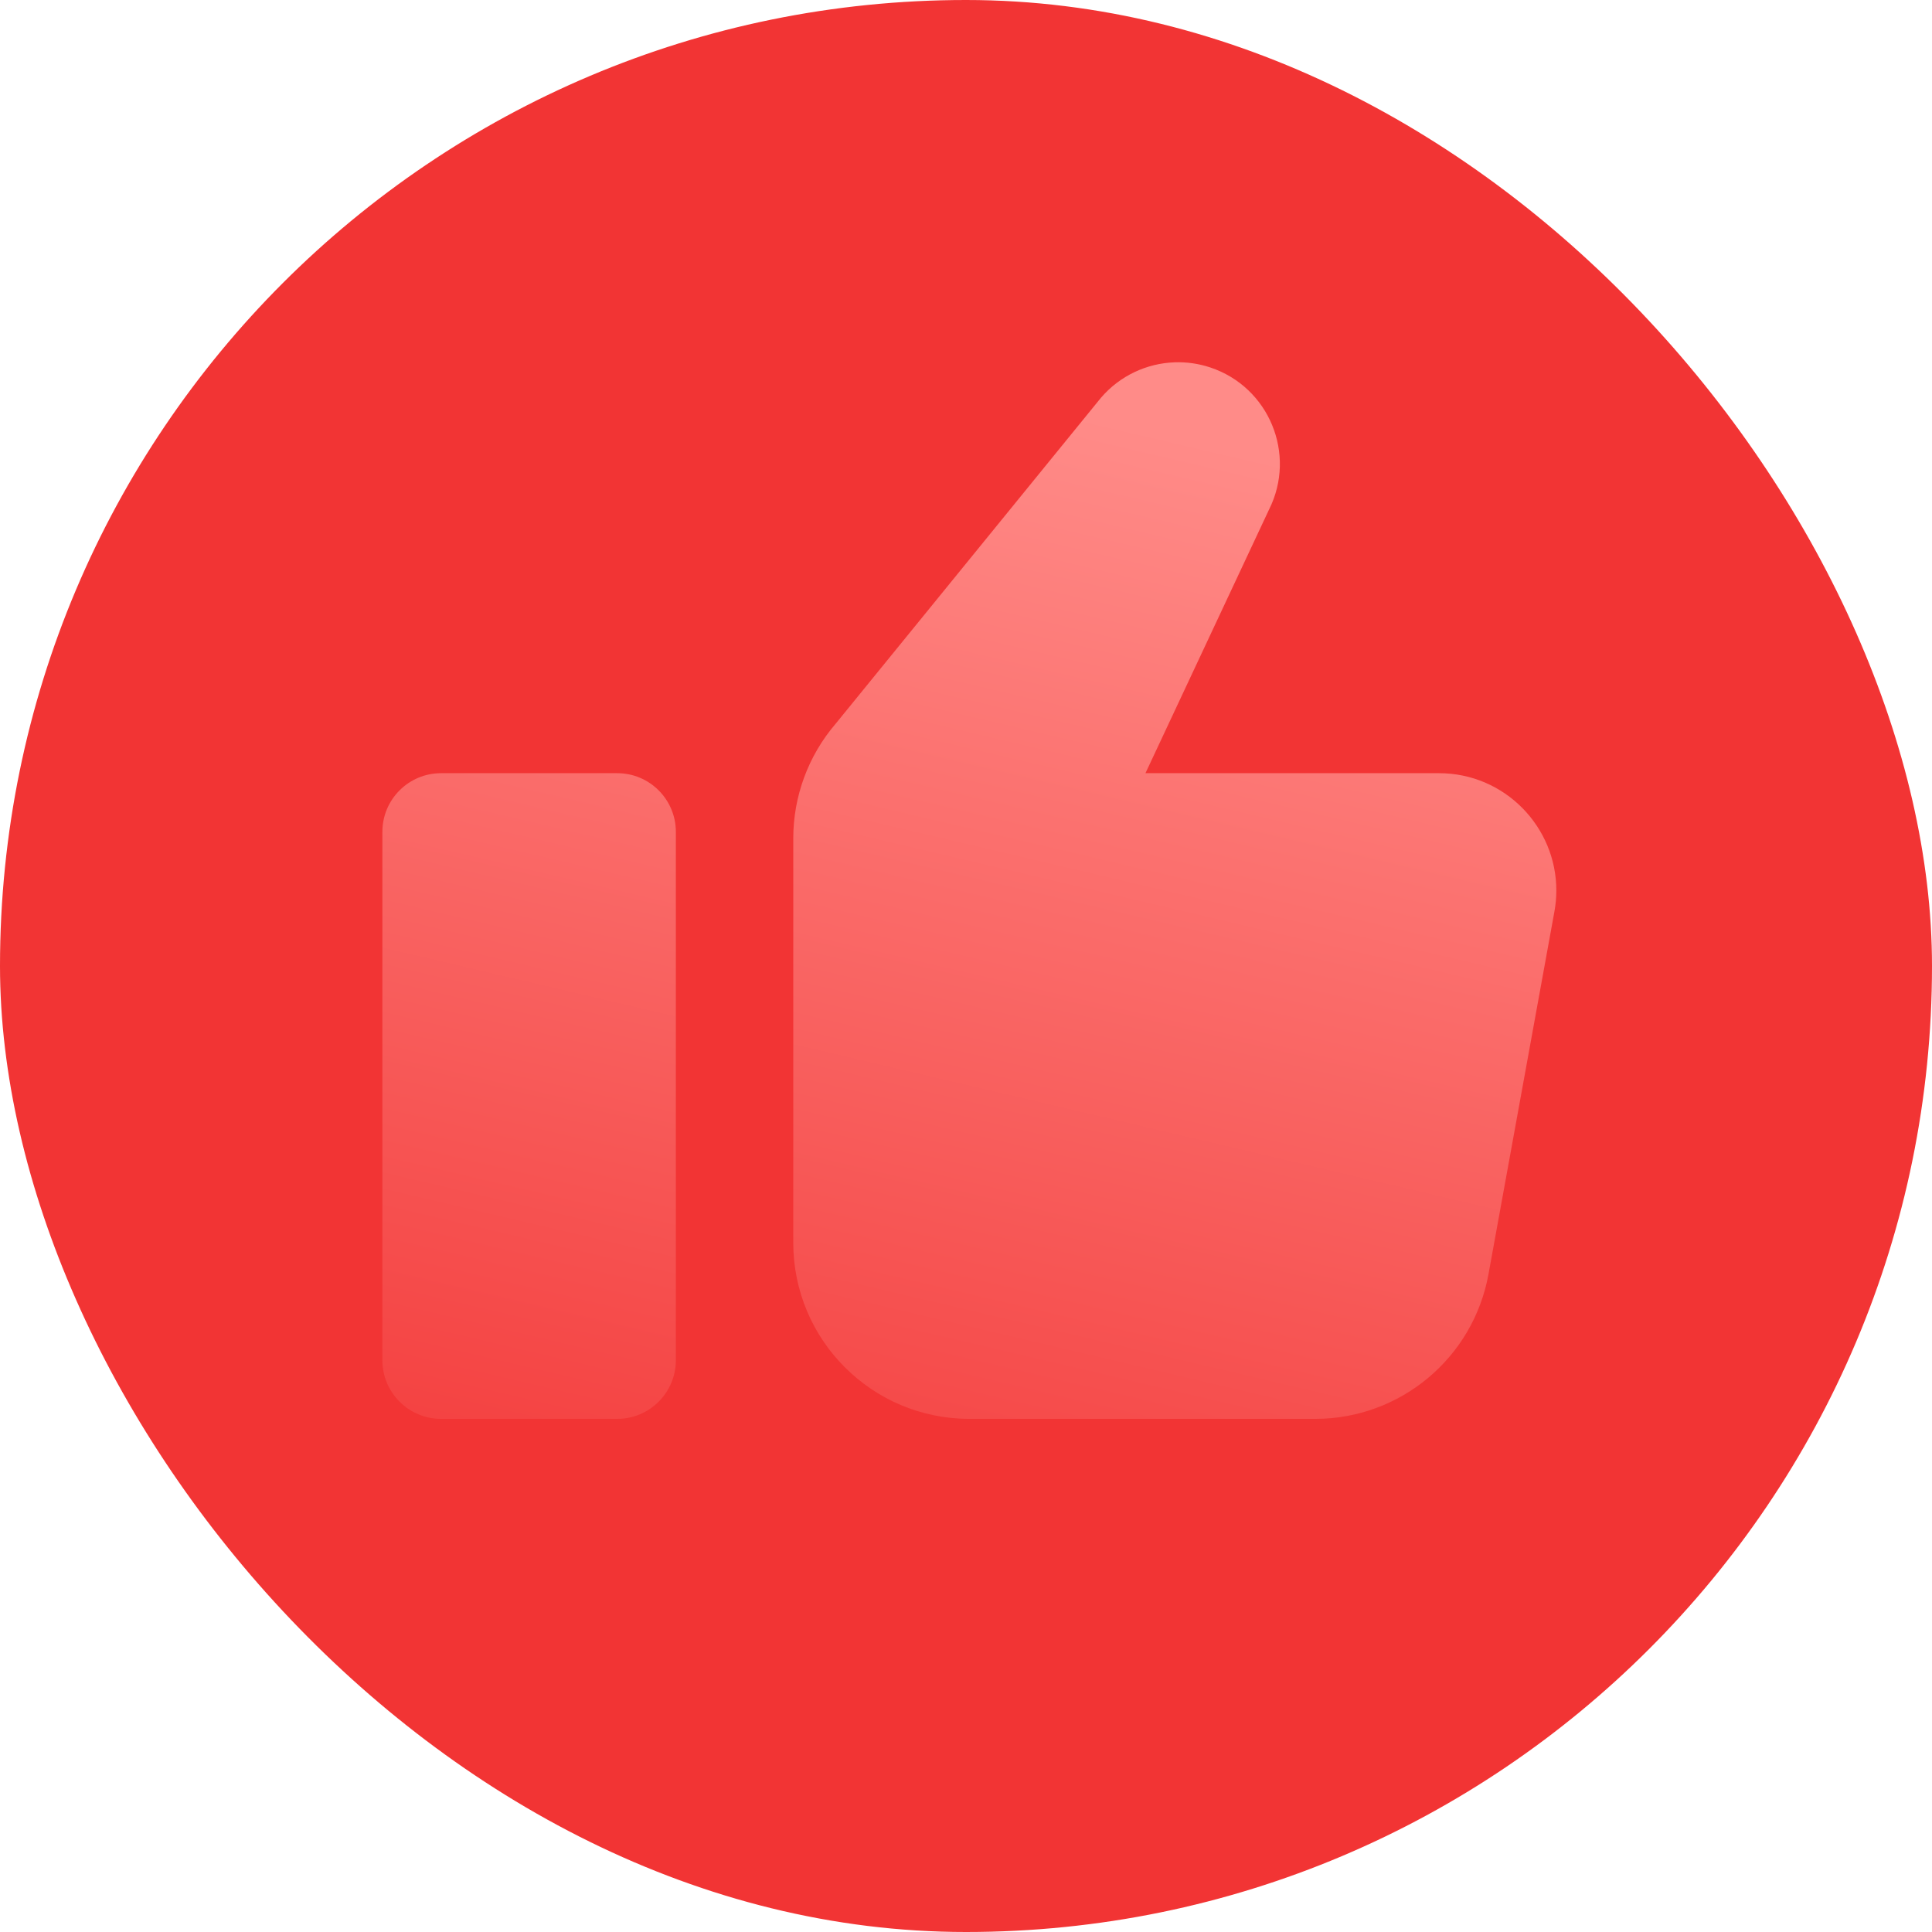
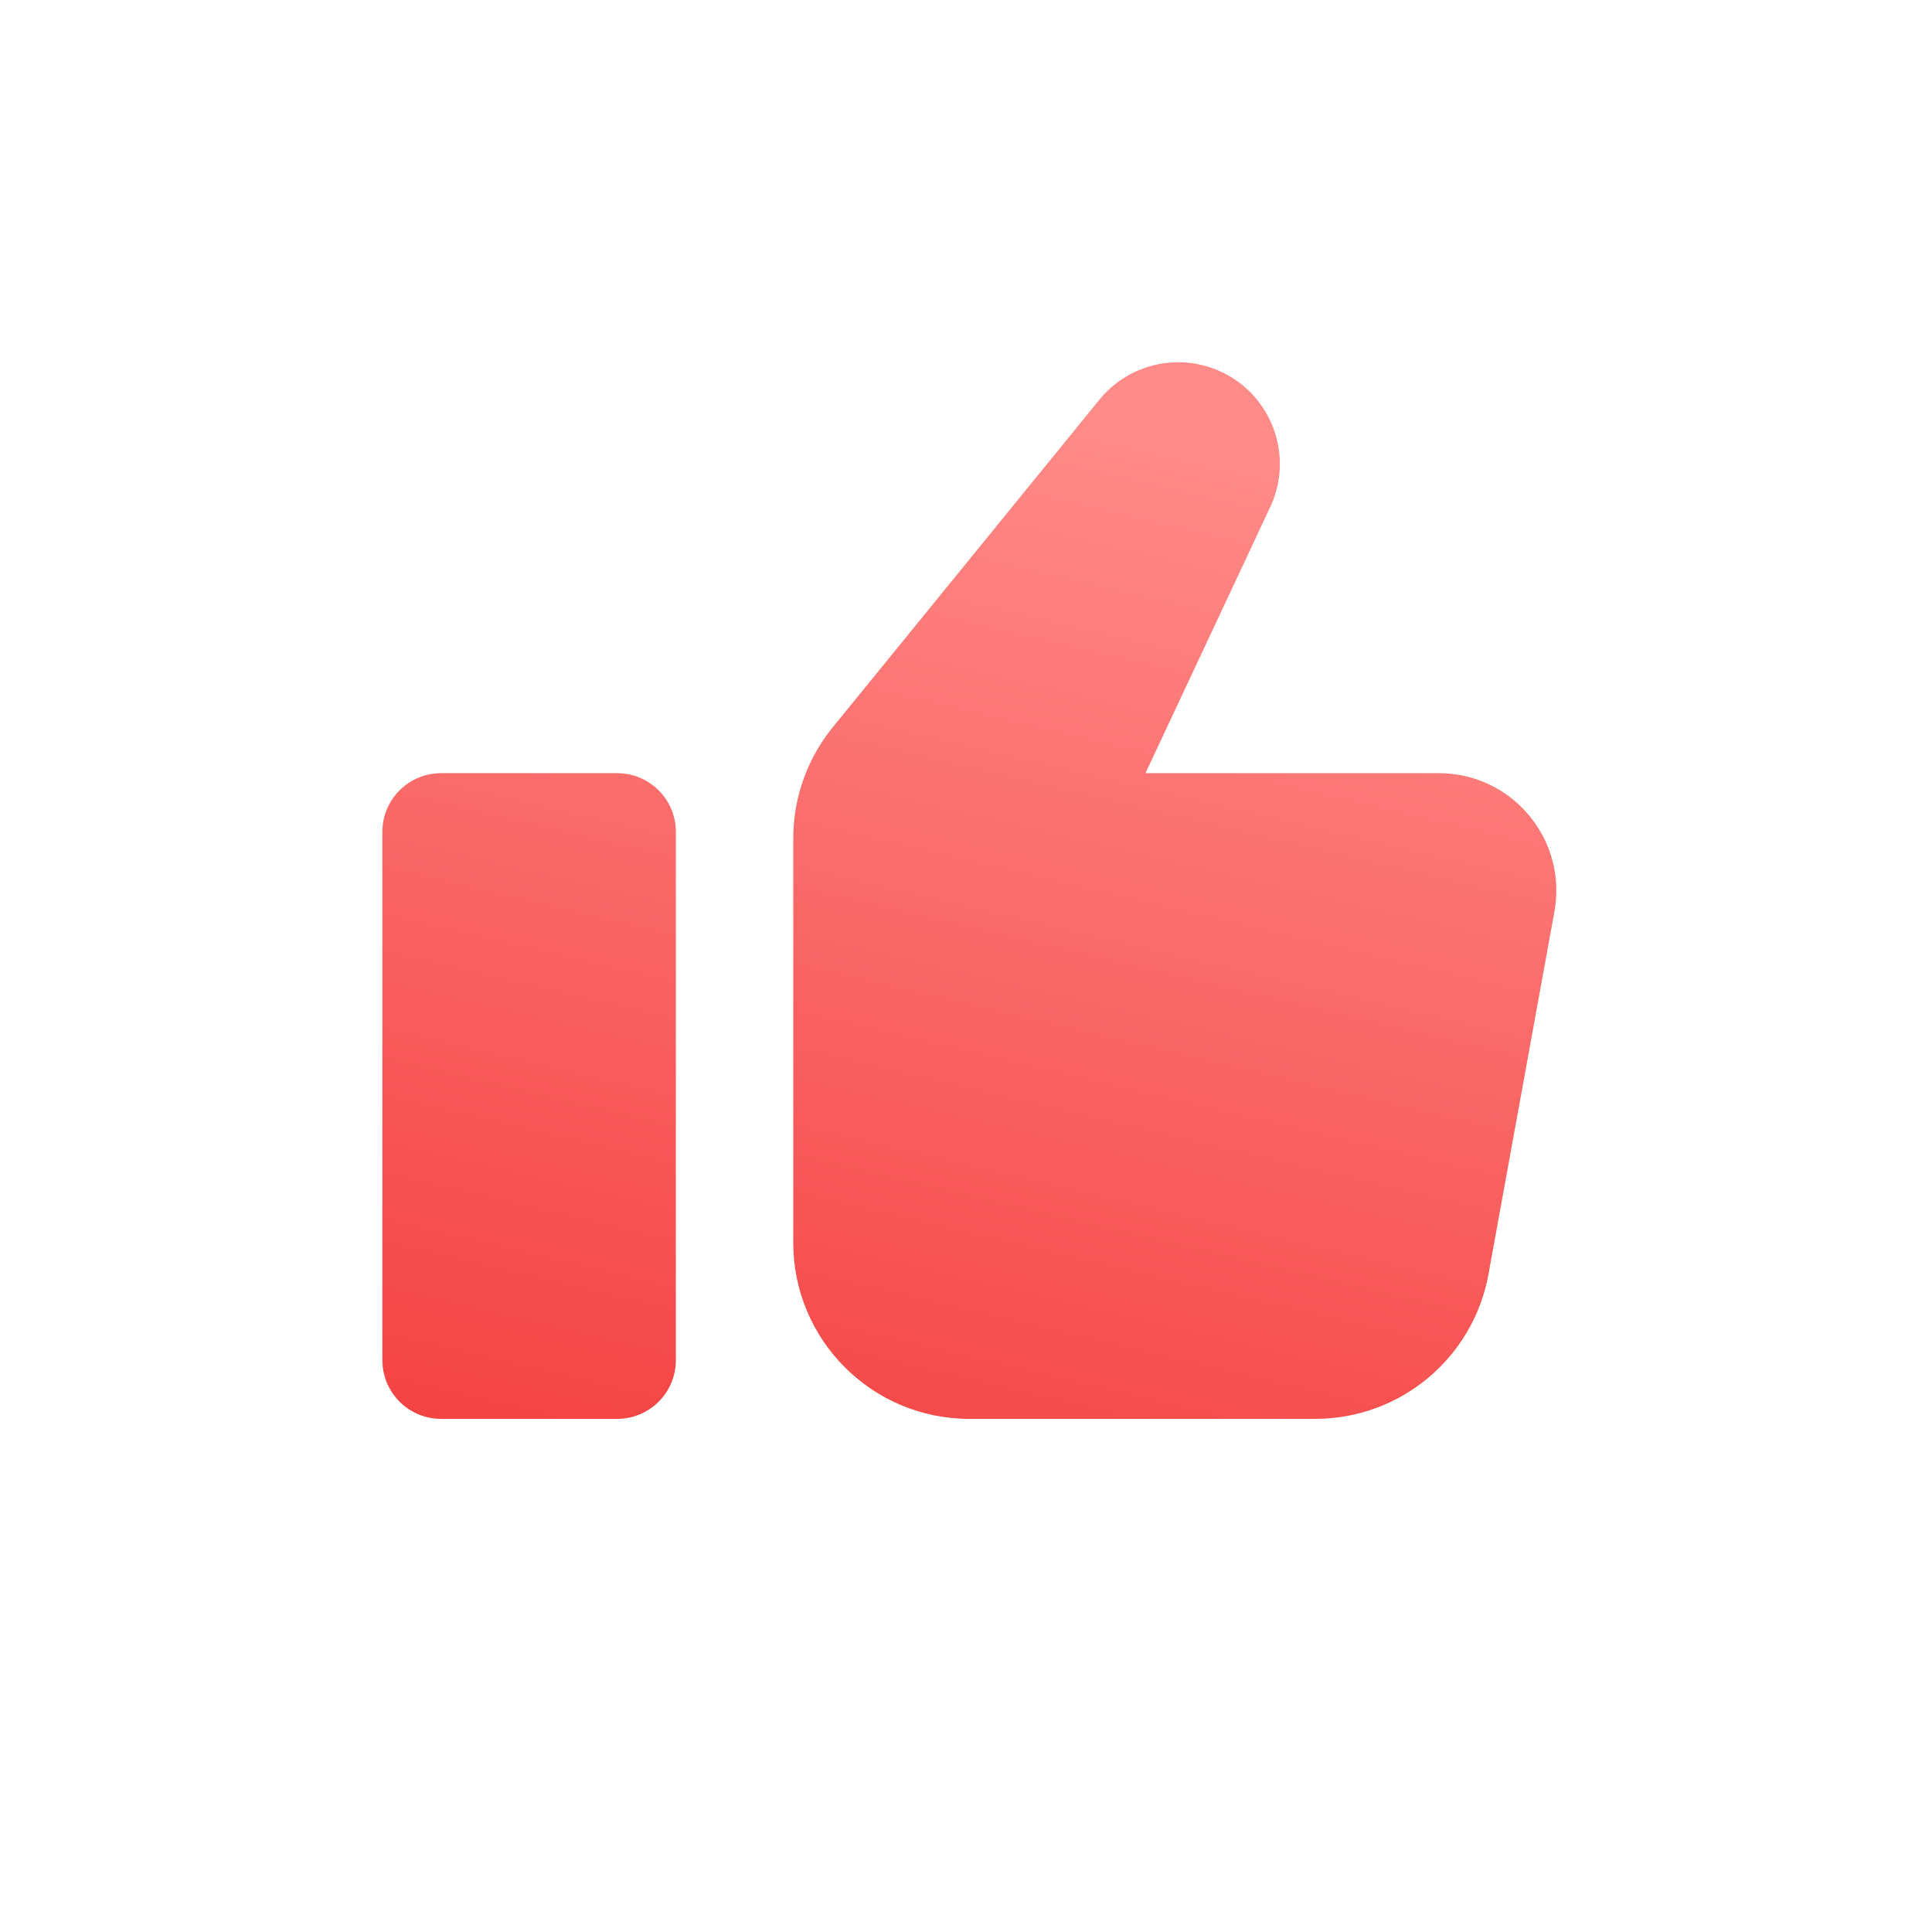
<svg xmlns="http://www.w3.org/2000/svg" width="96" height="96" viewBox="0 0 96 96" fill="none">
  <g id="Group 4409">
-     <rect id="Rectangle 2135" width="96" height="96" rx="48" fill="#F23434" />
    <path id="Vector" fill-rule="evenodd" clip-rule="evenodd" d="M73.961 63.318L77.238 45.296C77.302 44.945 77.333 44.596 77.333 44.253C77.34 41.1 74.78 38.419 71.498 38.419H56.917L63.061 25.313C64.436 22.562 63.057 19.232 60.14 18.259C59.56 18.066 58.963 17.983 58.375 18.003C56.985 18.049 55.645 18.669 54.706 19.765L41.523 35.962C40.164 37.548 39.417 39.568 39.417 41.656V61.753C39.417 66.585 43.334 70.503 48.167 70.503H65.352C69.581 70.503 73.204 67.478 73.961 63.318ZM33.583 41.336V67.586C33.583 69.197 32.278 70.503 30.667 70.503H21.917C20.306 70.503 19 69.197 19 67.586V41.336C19 39.725 20.306 38.419 21.917 38.419H30.667C32.278 38.419 33.583 39.725 33.583 41.336Z" fill="url(#paint0_linear_4810_544)" />
  </g>
  <defs>
    <linearGradient id="paint0_linear_4810_544" x1="42.598" y1="17.919" x2="27.127" y2="83.702" gradientUnits="userSpaceOnUse">
      <stop stop-color="#FF8B88" />
      <stop offset="1" stop-color="#F23434" />
    </linearGradient>
  </defs>
</svg>